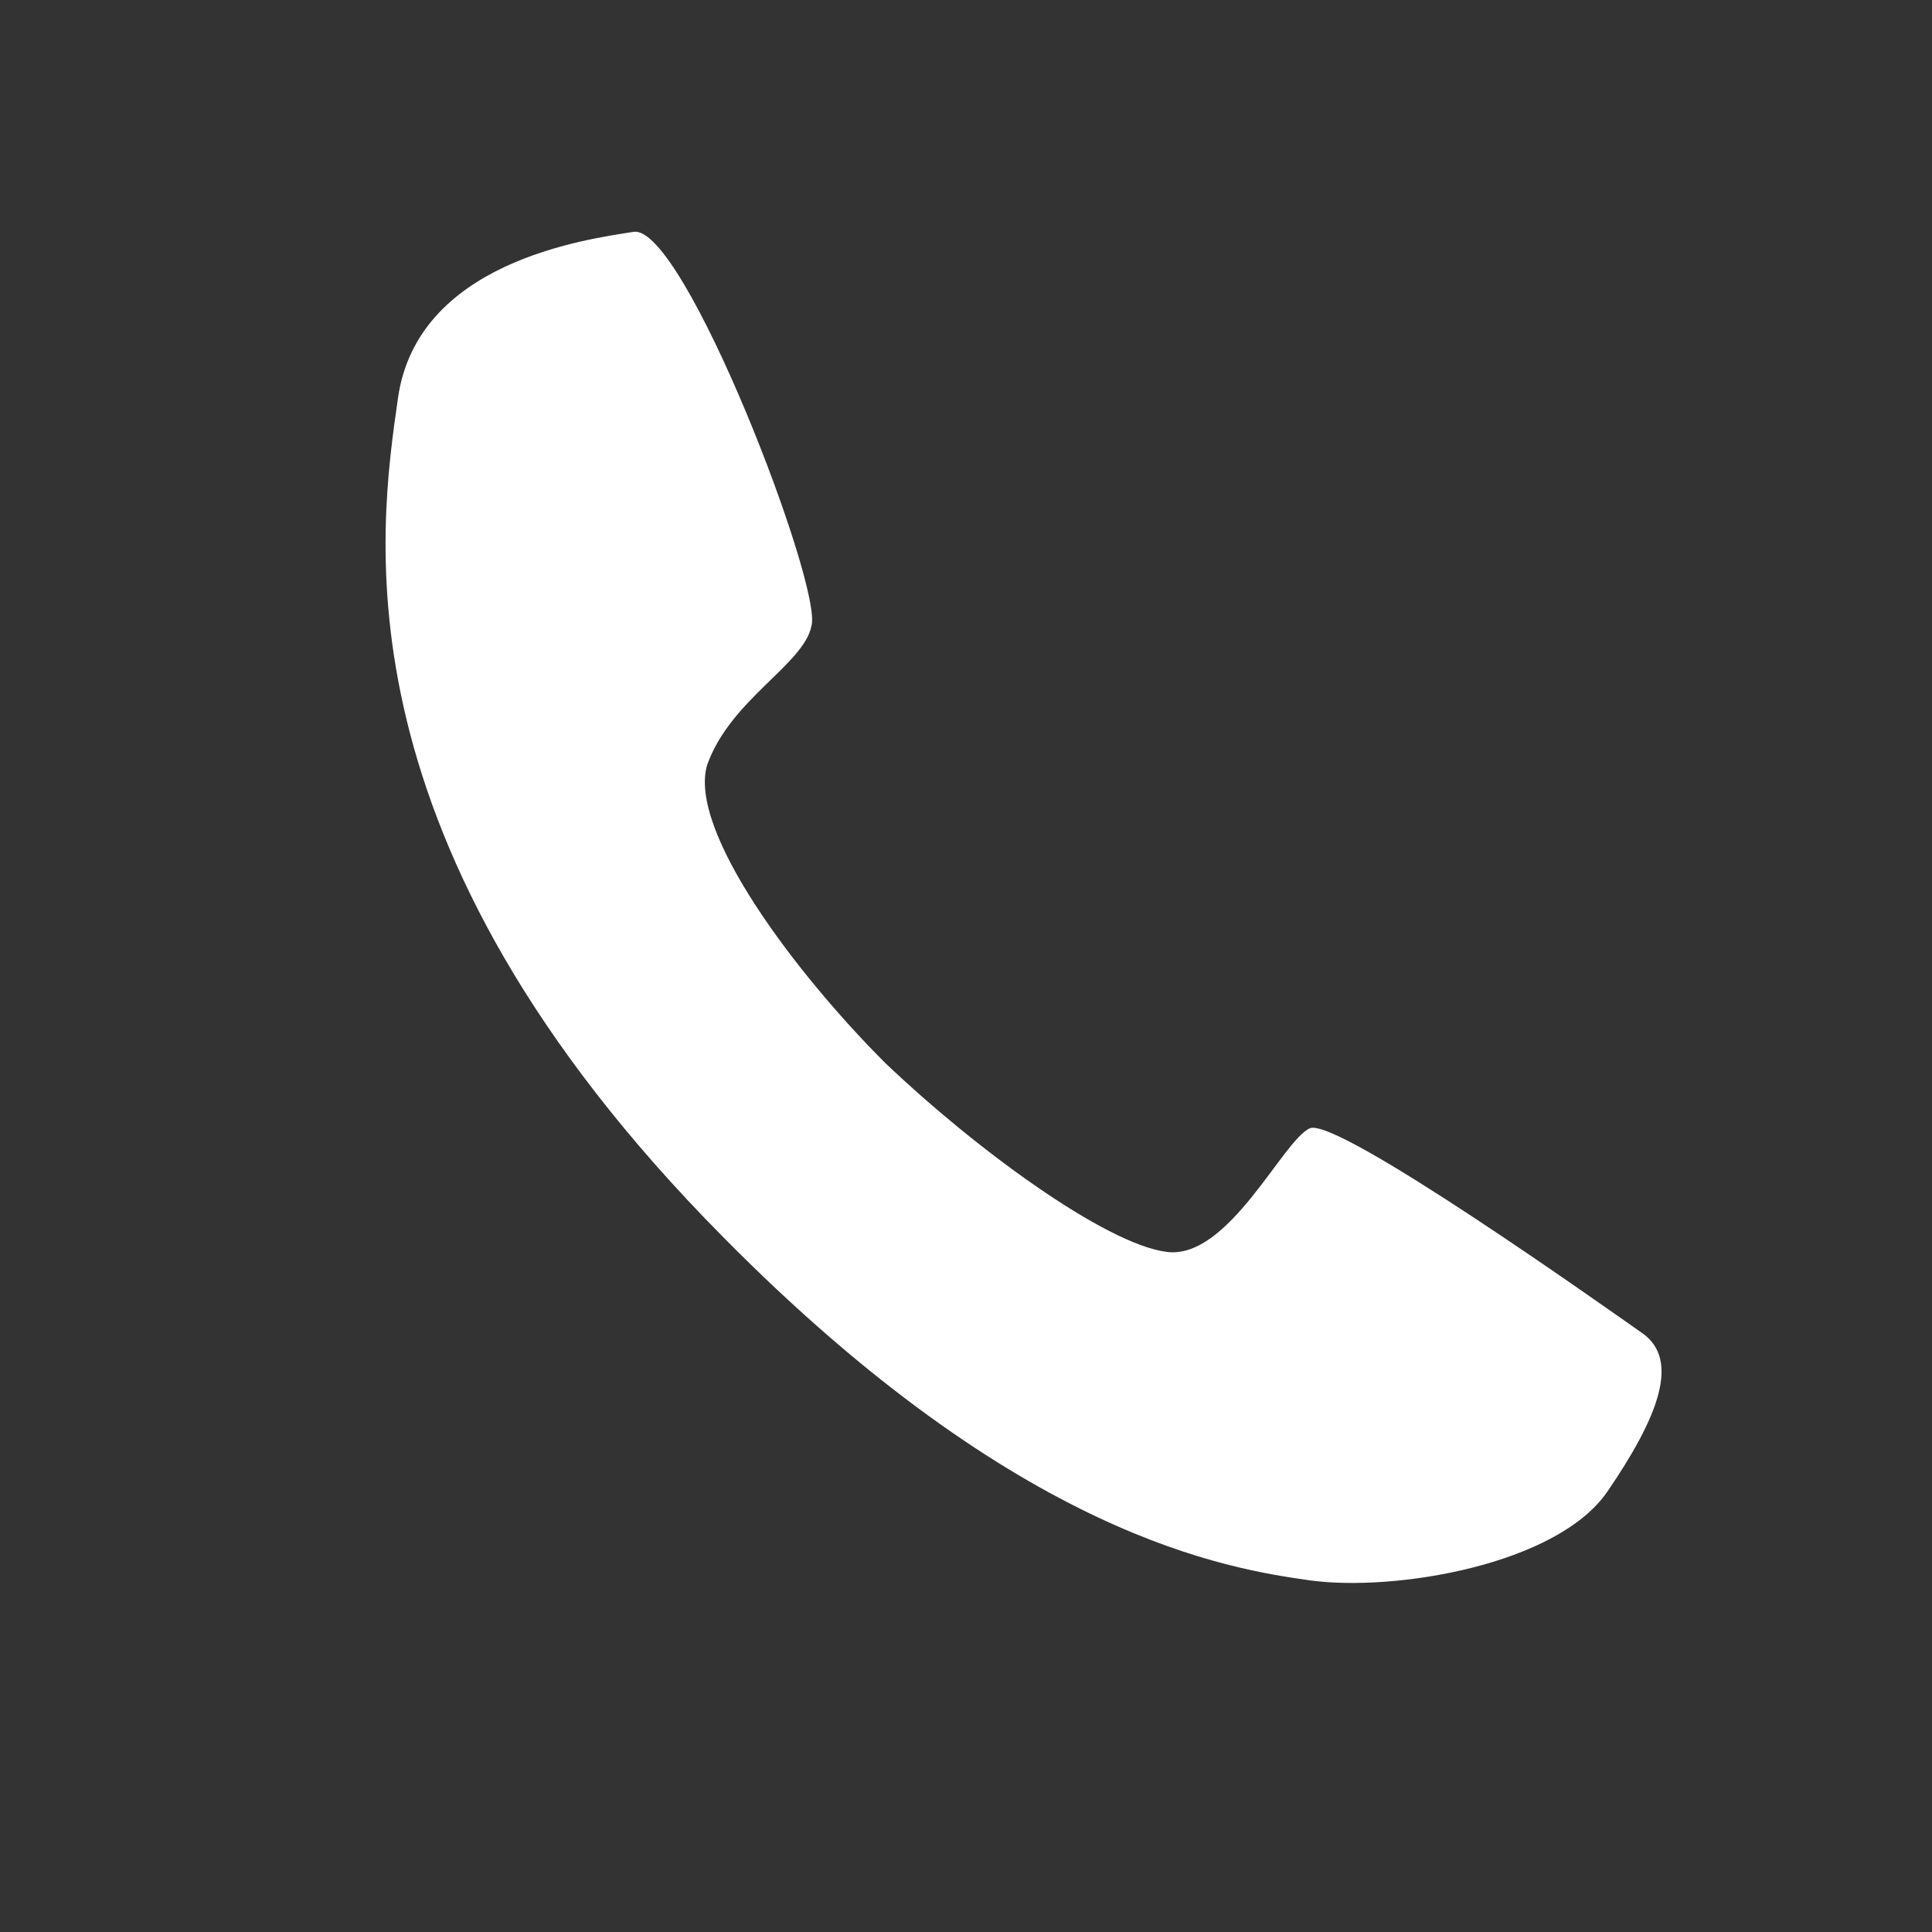
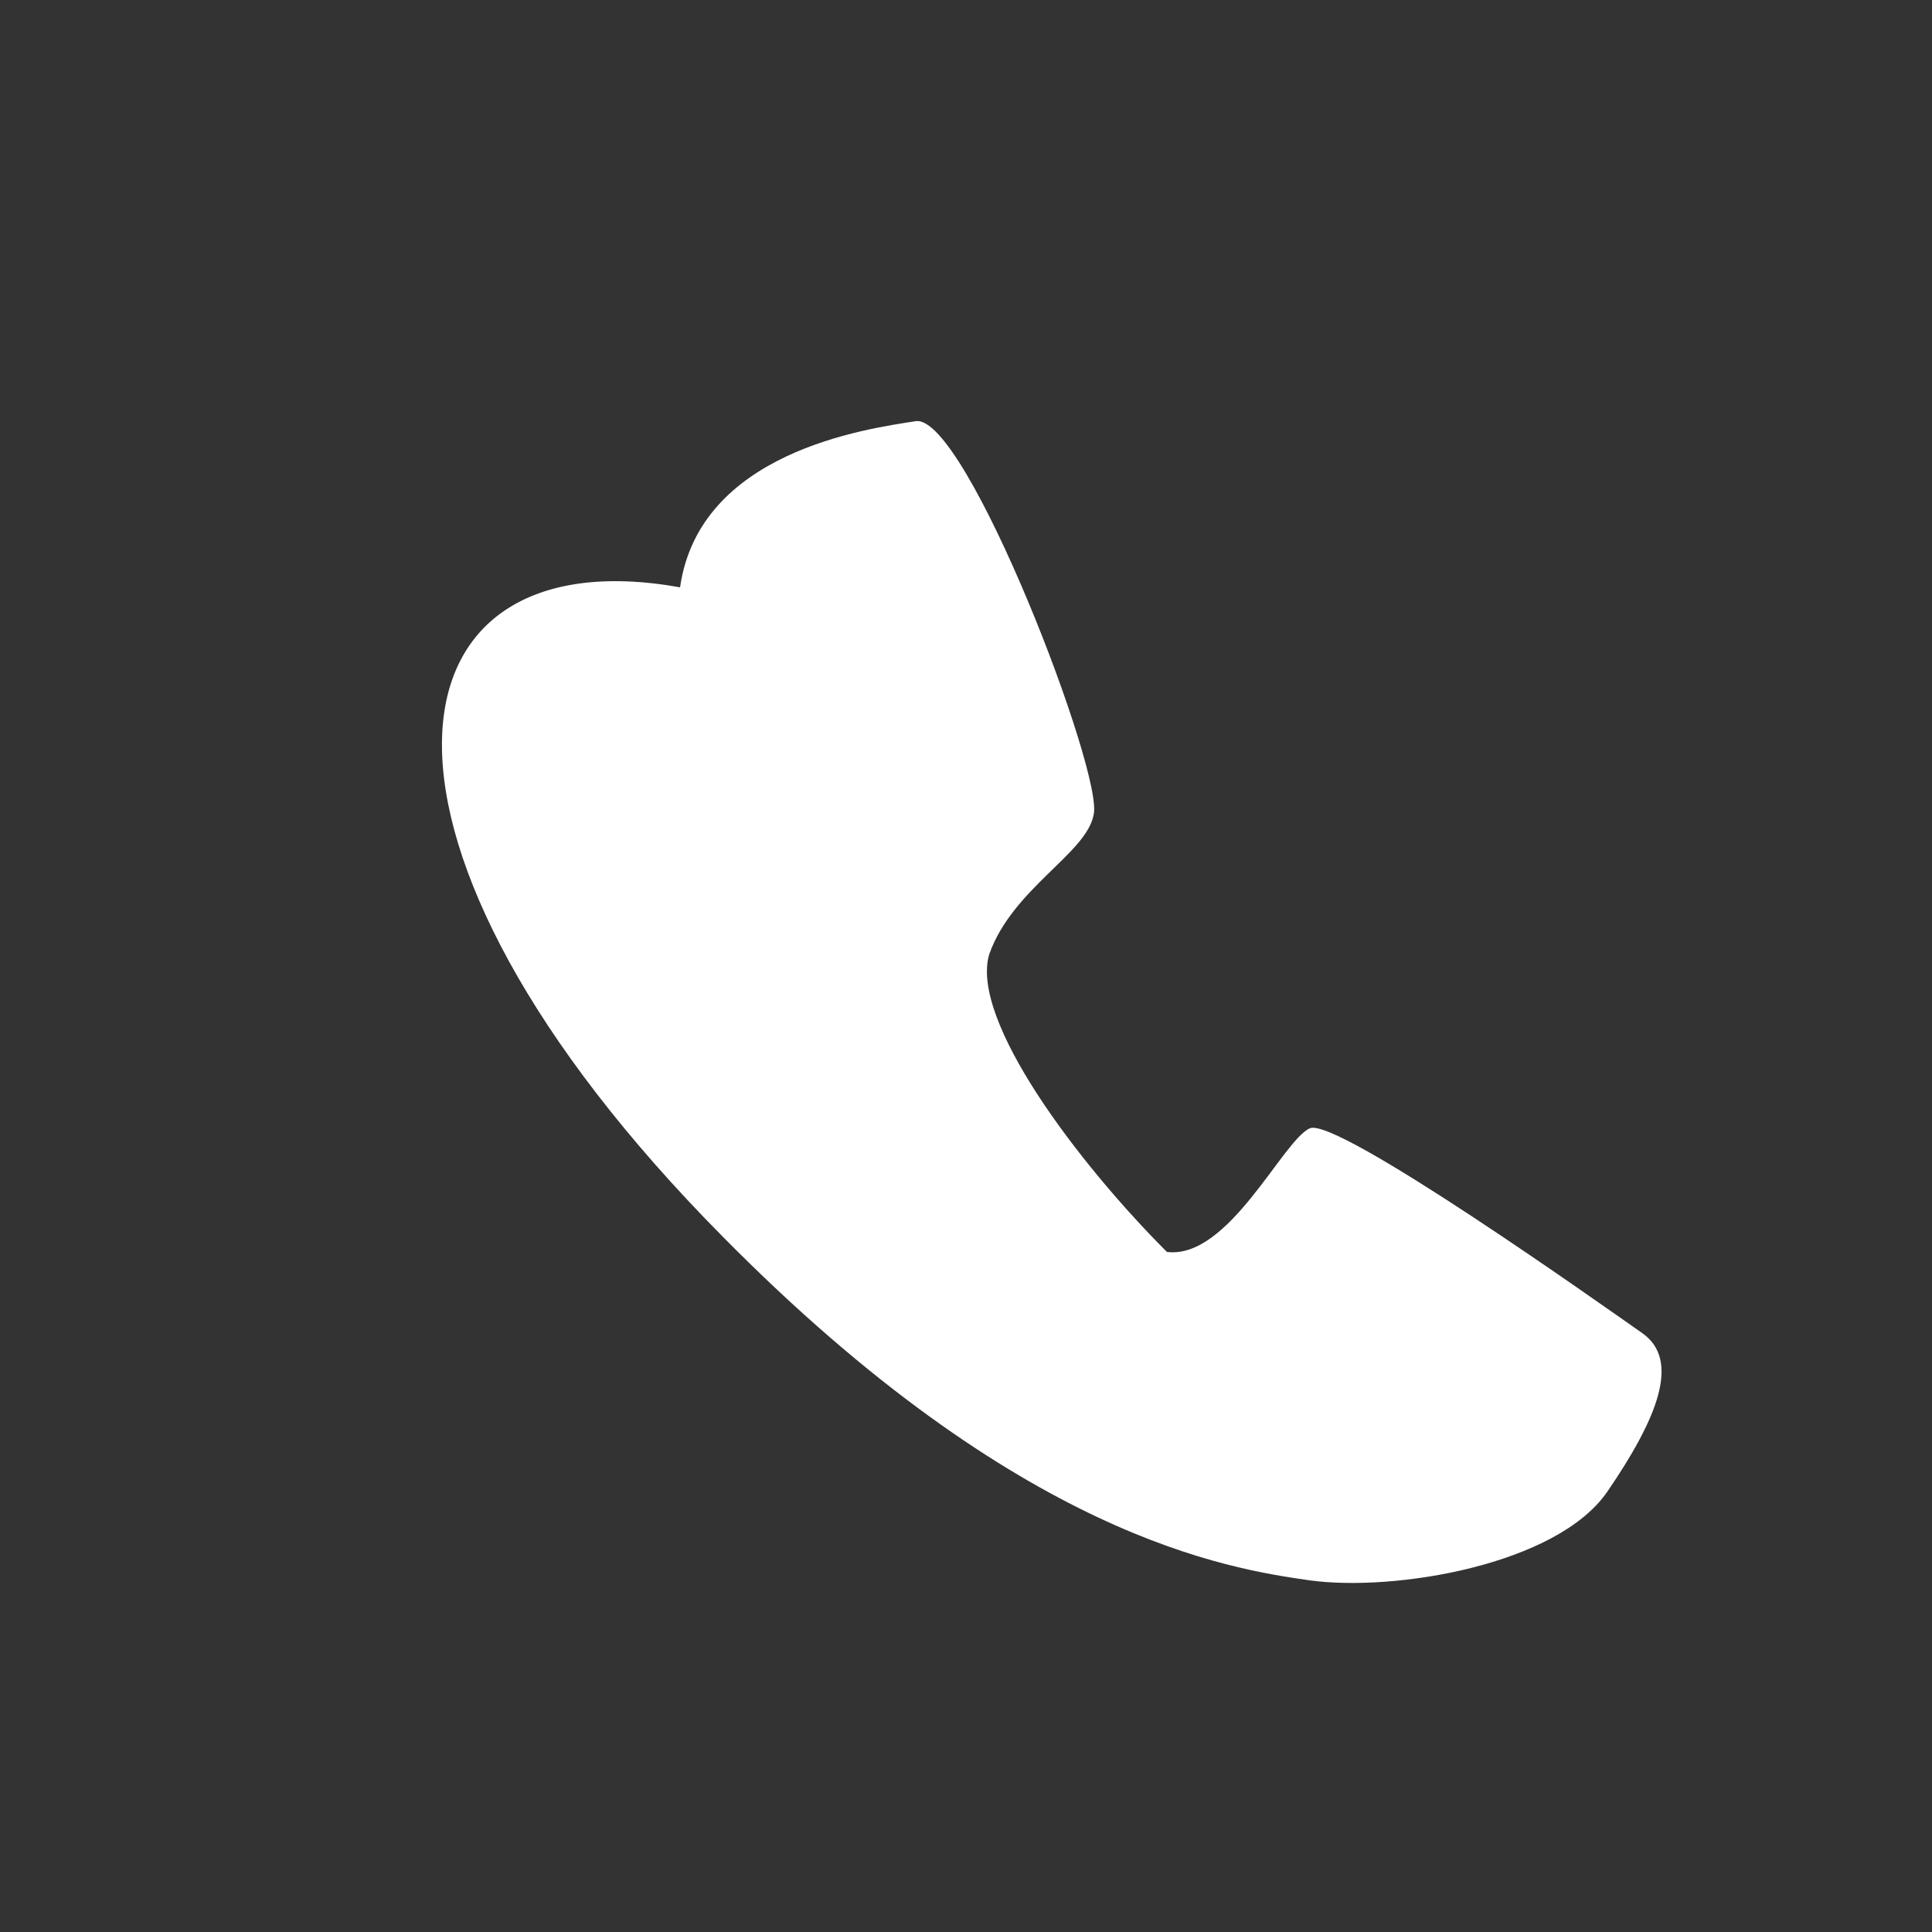
<svg xmlns="http://www.w3.org/2000/svg" version="1.1" baseProfile="tiny" x="0px" y="0px" width="50px" height="50px" viewBox="0 0 50 50" xml:space="preserve">
  <rect x="0" y="0" width="50" height="50" fill="#333333" stroke="none" />
  <g id="Image_xA0_1_1_">
    <g id="Image_xA0_1">
-       <path fill-rule="evenodd" fill="#FFF" d="M42.5,34.5c-1-0.7-7.9-5.6-8.6-5.3c-0.7,0.3-2.1,3.4-3.7,3.2s-5-2.7-7.3-4.9    c-2.3-2.3-5.1-6-4.6-7.7c0.6-1.7,2.5-2.6,2.7-3.6c0.3-1-3.3-10.4-4.6-10.2c-1.3,0.2-5.6,0.8-6.1,4.3C9.8,13.8,8.6,21.8,18.7,32    c7.7,7.8,13.1,8.6,15.2,8.9c2.2,0.3,6.4-0.4,7.7-2.3S43.5,35.2,42.5,34.5z" />
+       <path fill-rule="evenodd" fill="#FFF" d="M42.5,34.5c-1-0.7-7.9-5.6-8.6-5.3c-0.7,0.3-2.1,3.4-3.7,3.2c-2.3-2.3-5.1-6-4.6-7.7c0.6-1.7,2.5-2.6,2.7-3.6c0.3-1-3.3-10.4-4.6-10.2c-1.3,0.2-5.6,0.8-6.1,4.3C9.8,13.8,8.6,21.8,18.7,32    c7.7,7.8,13.1,8.6,15.2,8.9c2.2,0.3,6.4-0.4,7.7-2.3S43.5,35.2,42.5,34.5z" />
    </g>
  </g>
</svg>